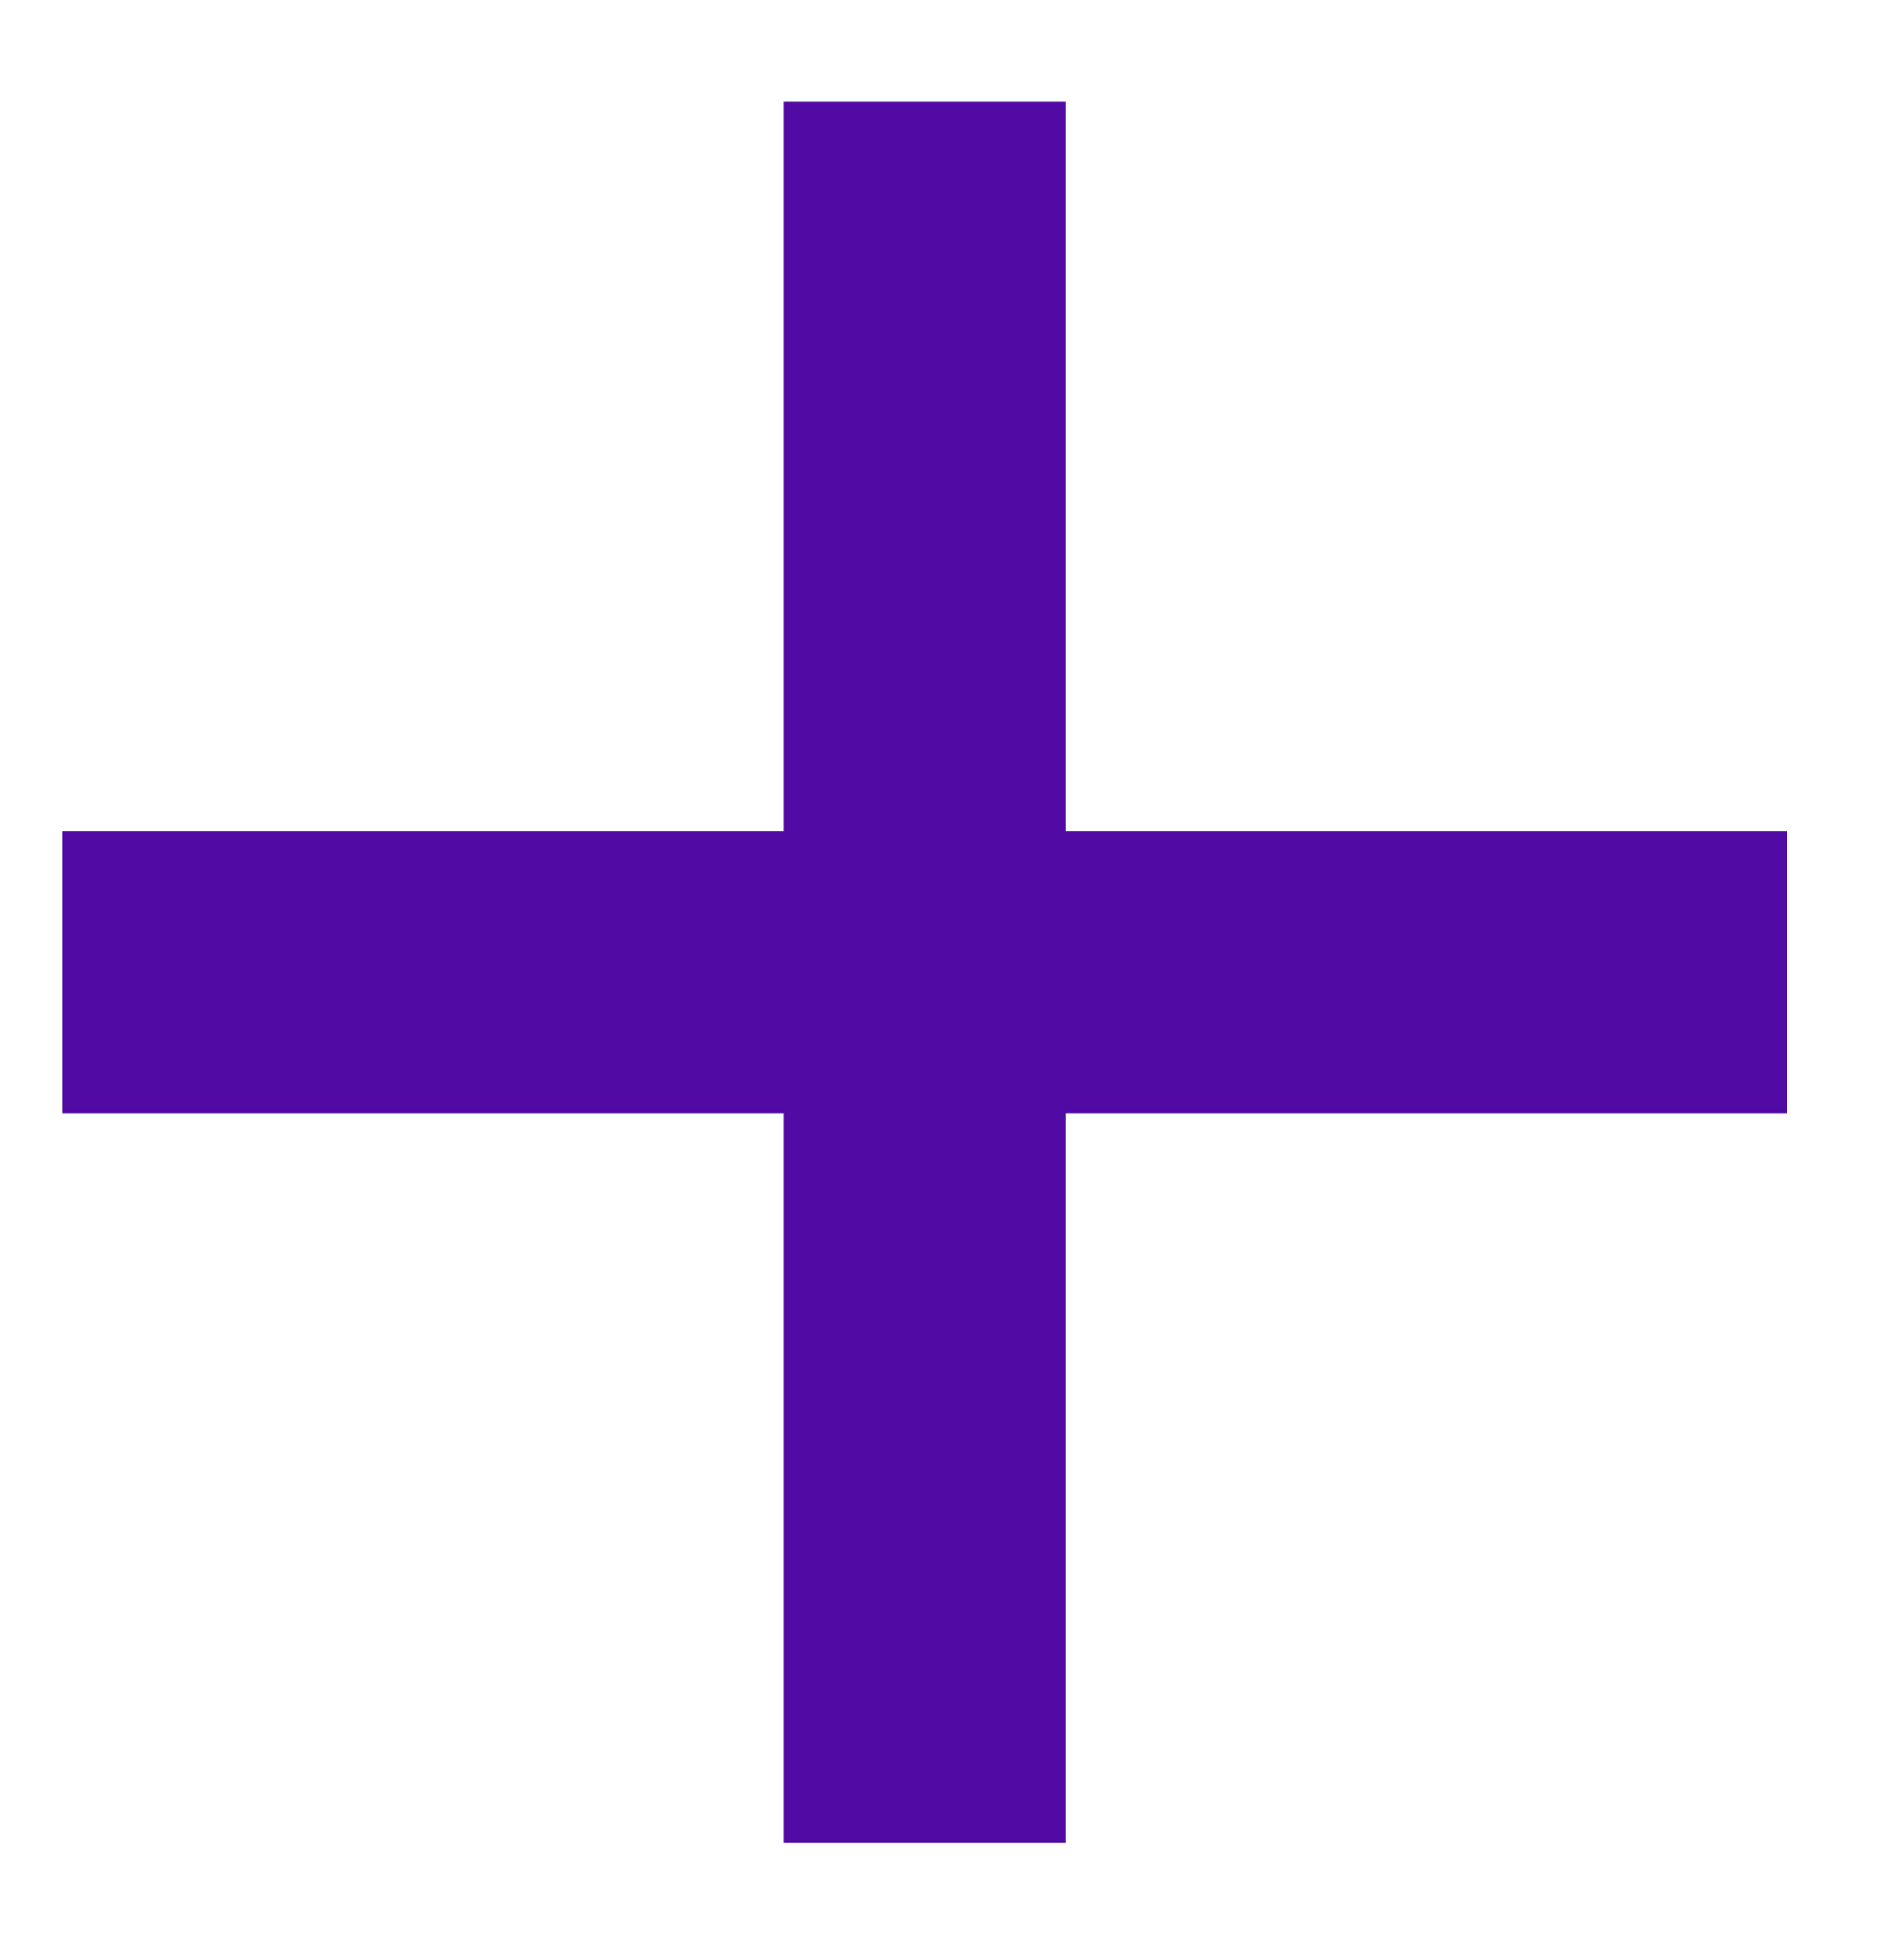
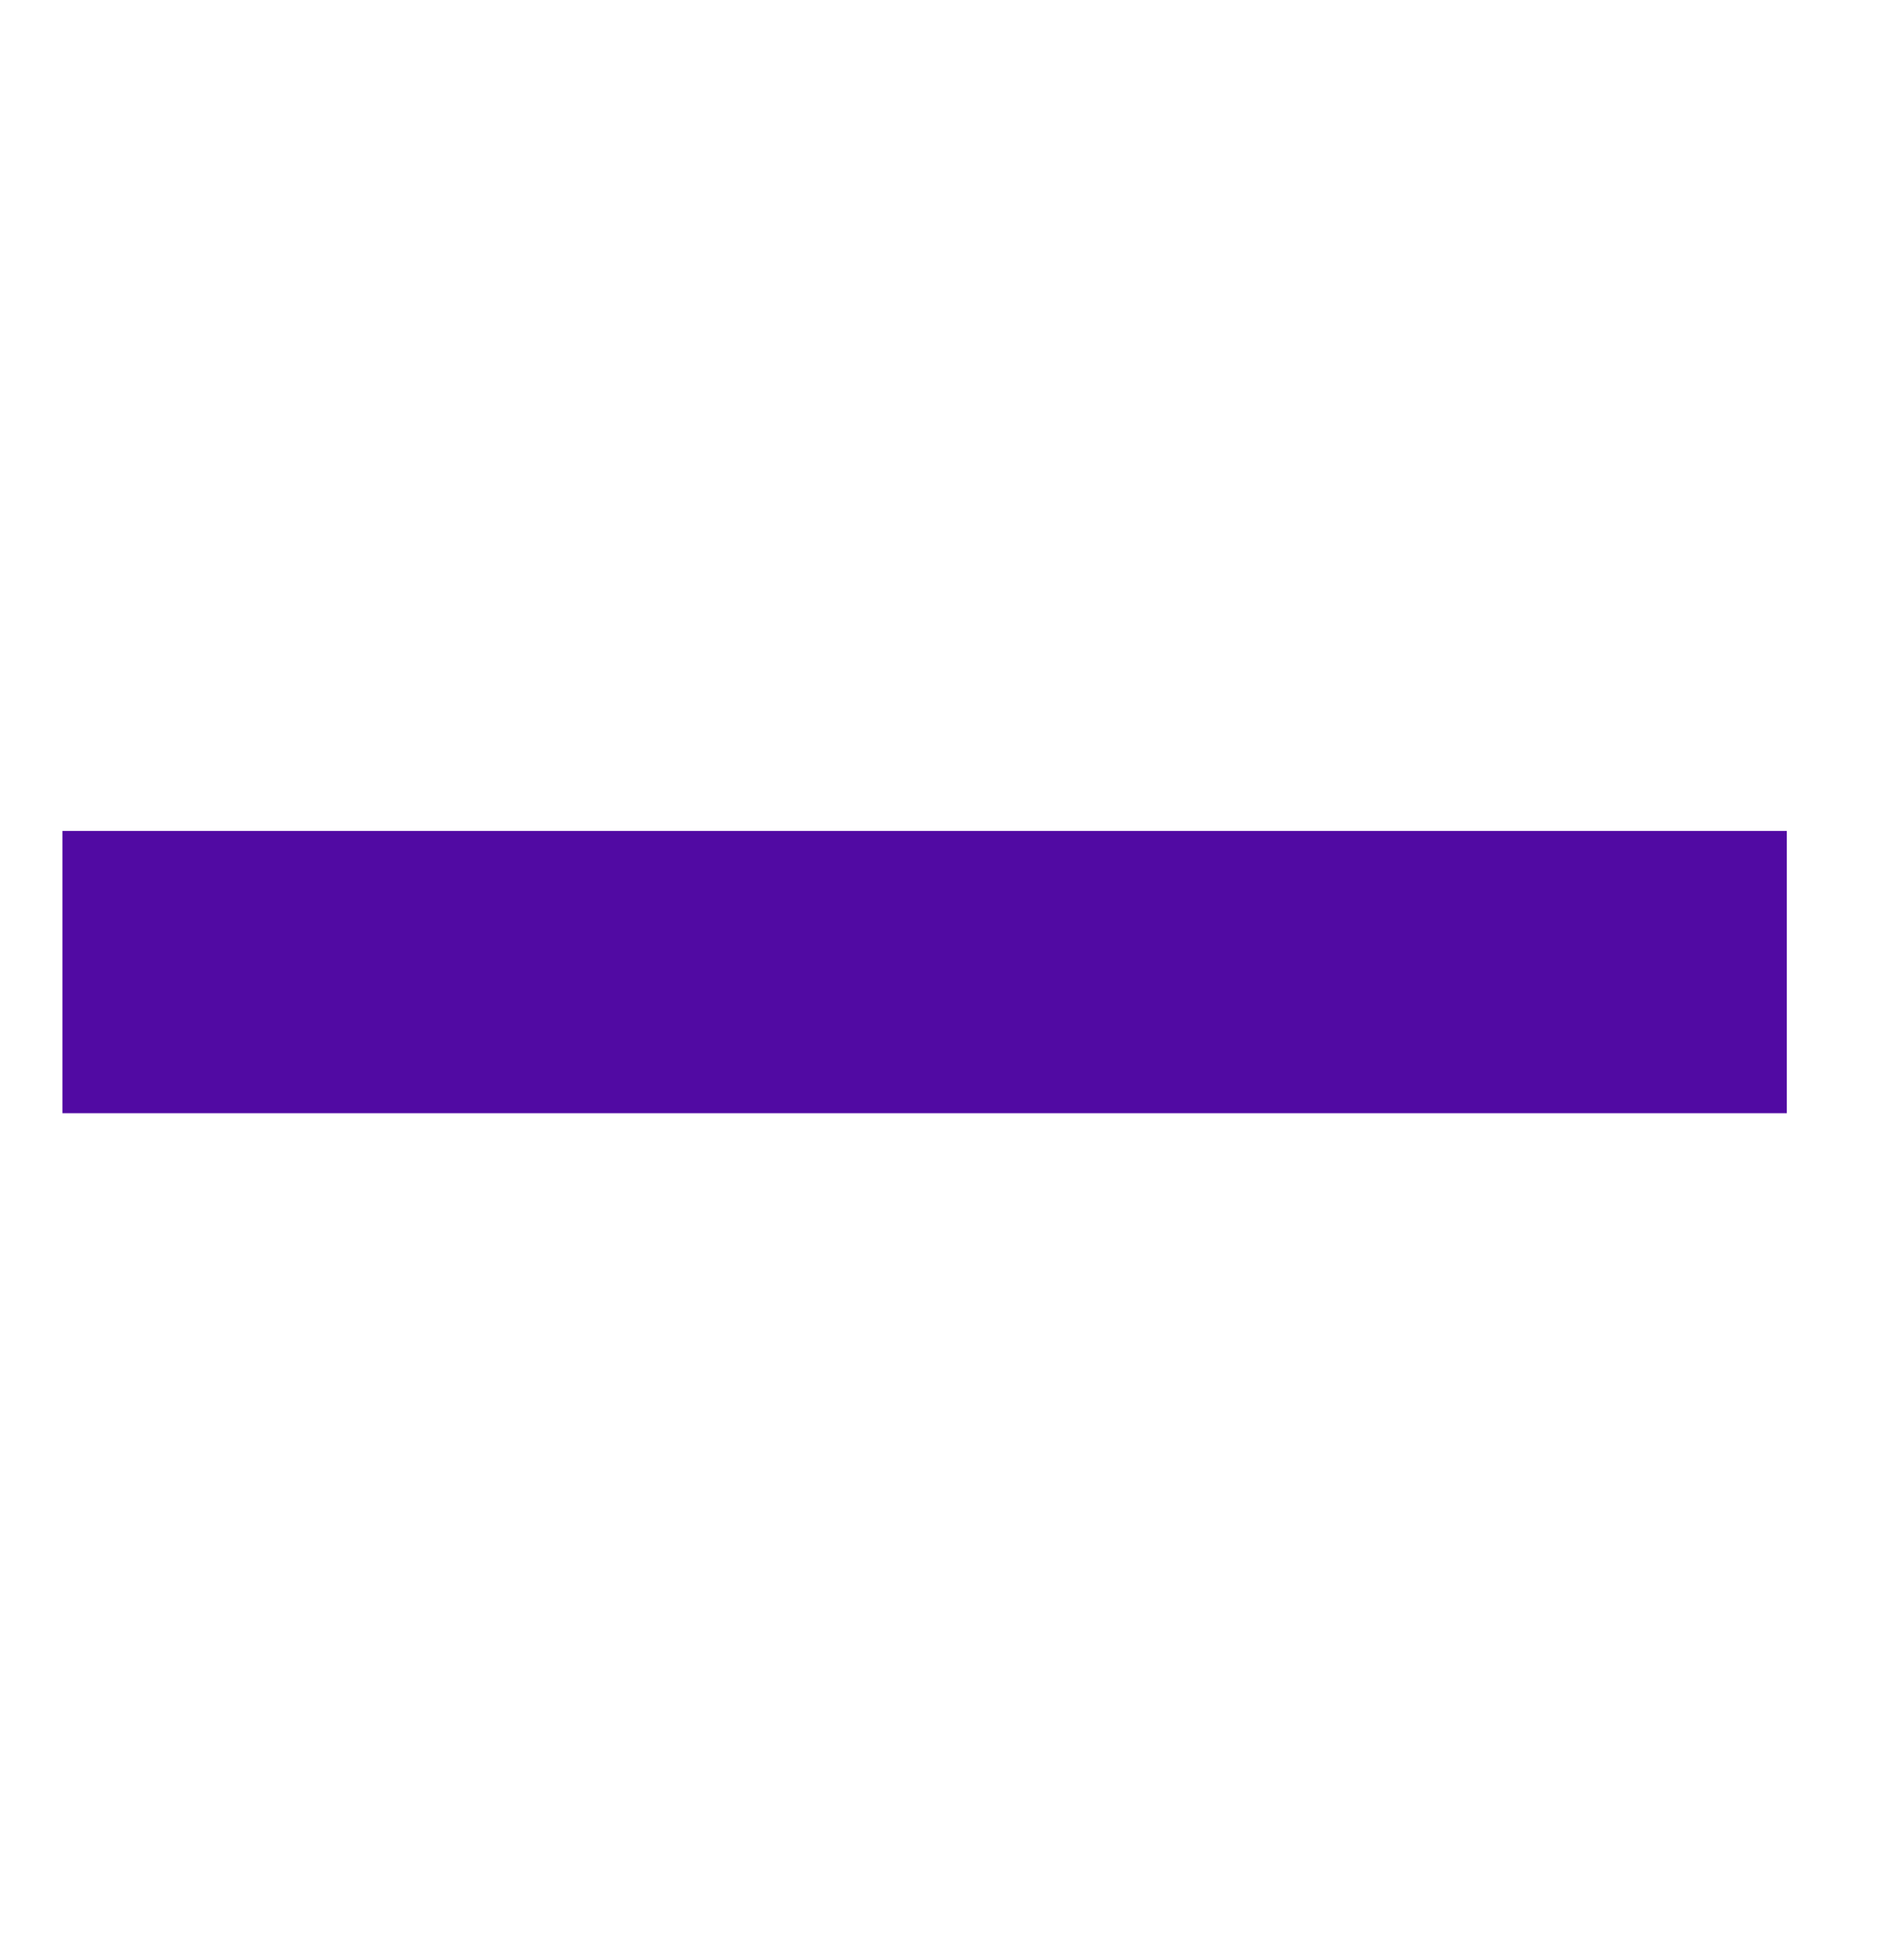
<svg xmlns="http://www.w3.org/2000/svg" id="Слой_1" x="0px" y="0px" viewBox="0 0 195 199" style="enable-background:new 0 0 195 199;" xml:space="preserve">
  <style type="text/css"> .st0{fill:#282828;stroke:#FFFFFF;stroke-width:5;stroke-miterlimit:10;} .st1{fill:#F5F5F5;stroke:#282828;stroke-width:5;stroke-miterlimit:10;} .st2{fill:#F4EFED;} .st3{fill:#EDE8E6;stroke:#510AA3;stroke-width:5;stroke-miterlimit:10;} .st4{fill:#510AA3;stroke:#F4EFED;stroke-width:5;stroke-miterlimit:10;} .st5{fill:#F4EFED;stroke:#510AA3;stroke-width:5;stroke-miterlimit:10;} .st6{fill:#510AA3;} </style>
  <rect x="6.4" y="85.1" class="st6" width="176.6" height="28.9" />
-   <rect x="5.5" y="85.1" transform="matrix(6.123234e-17 -1 1 6.123234e-17 -4.819 194.199)" class="st6" width="178.3" height="28.9" />
</svg>